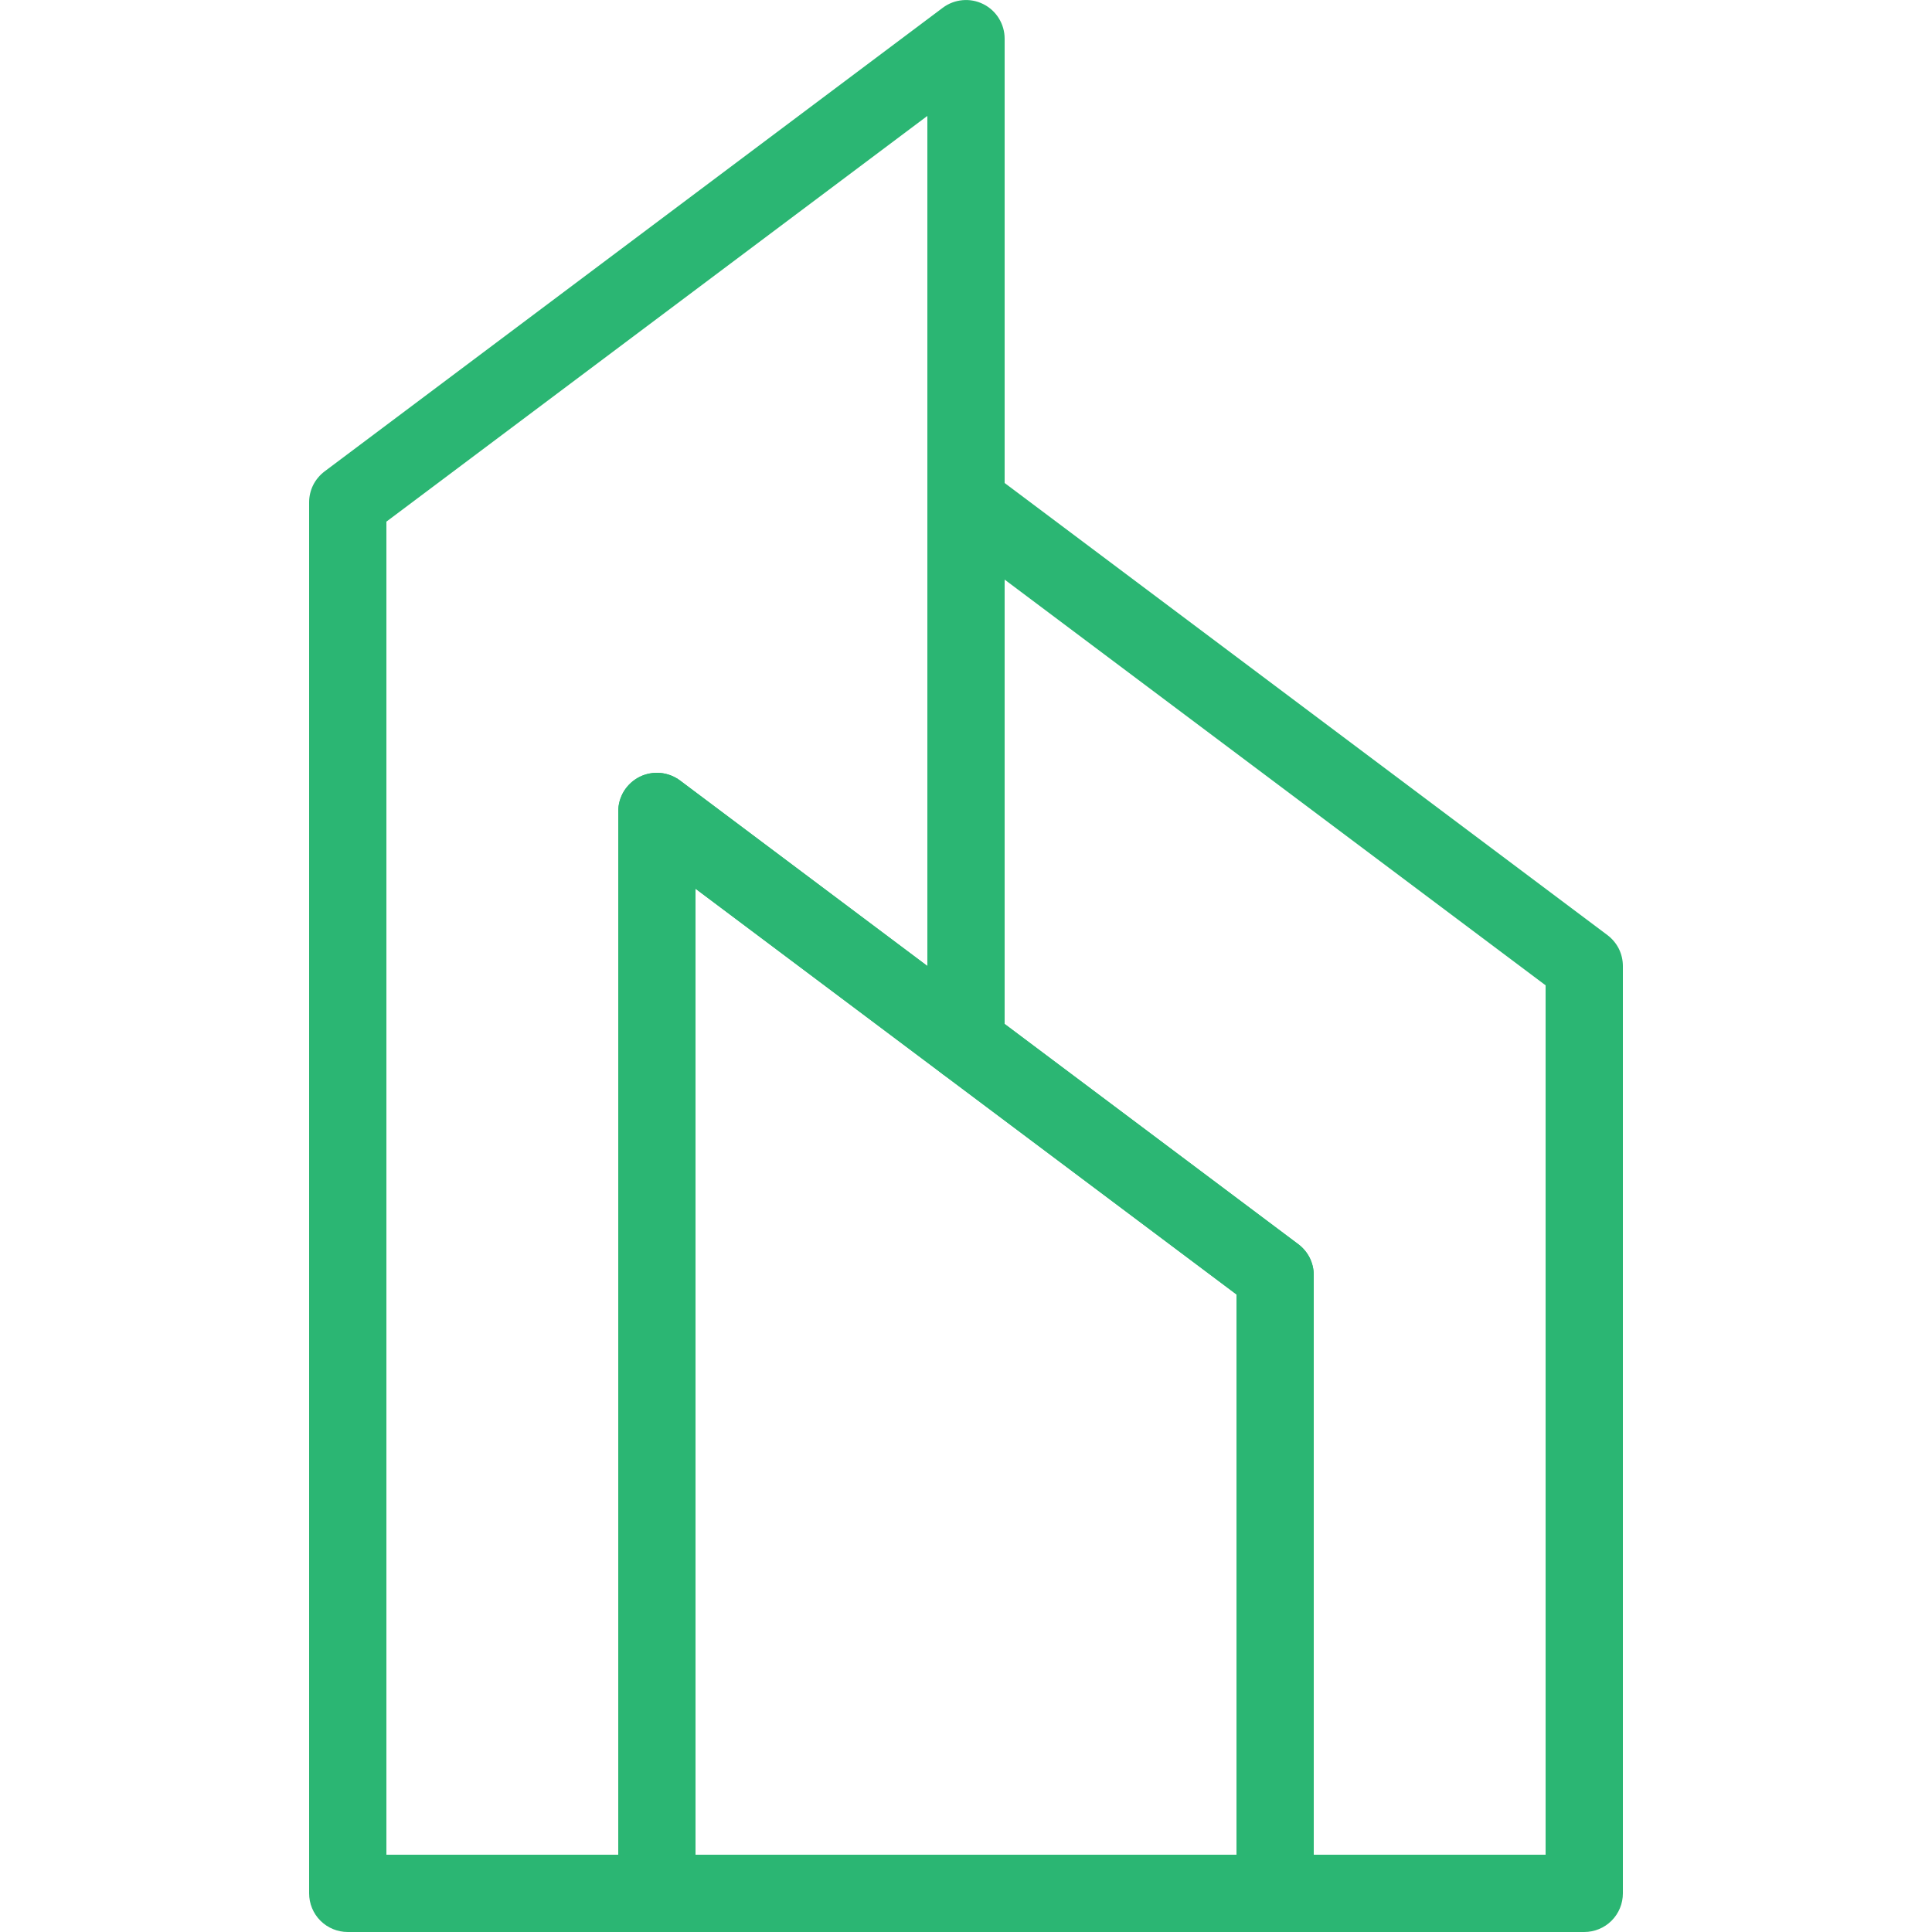
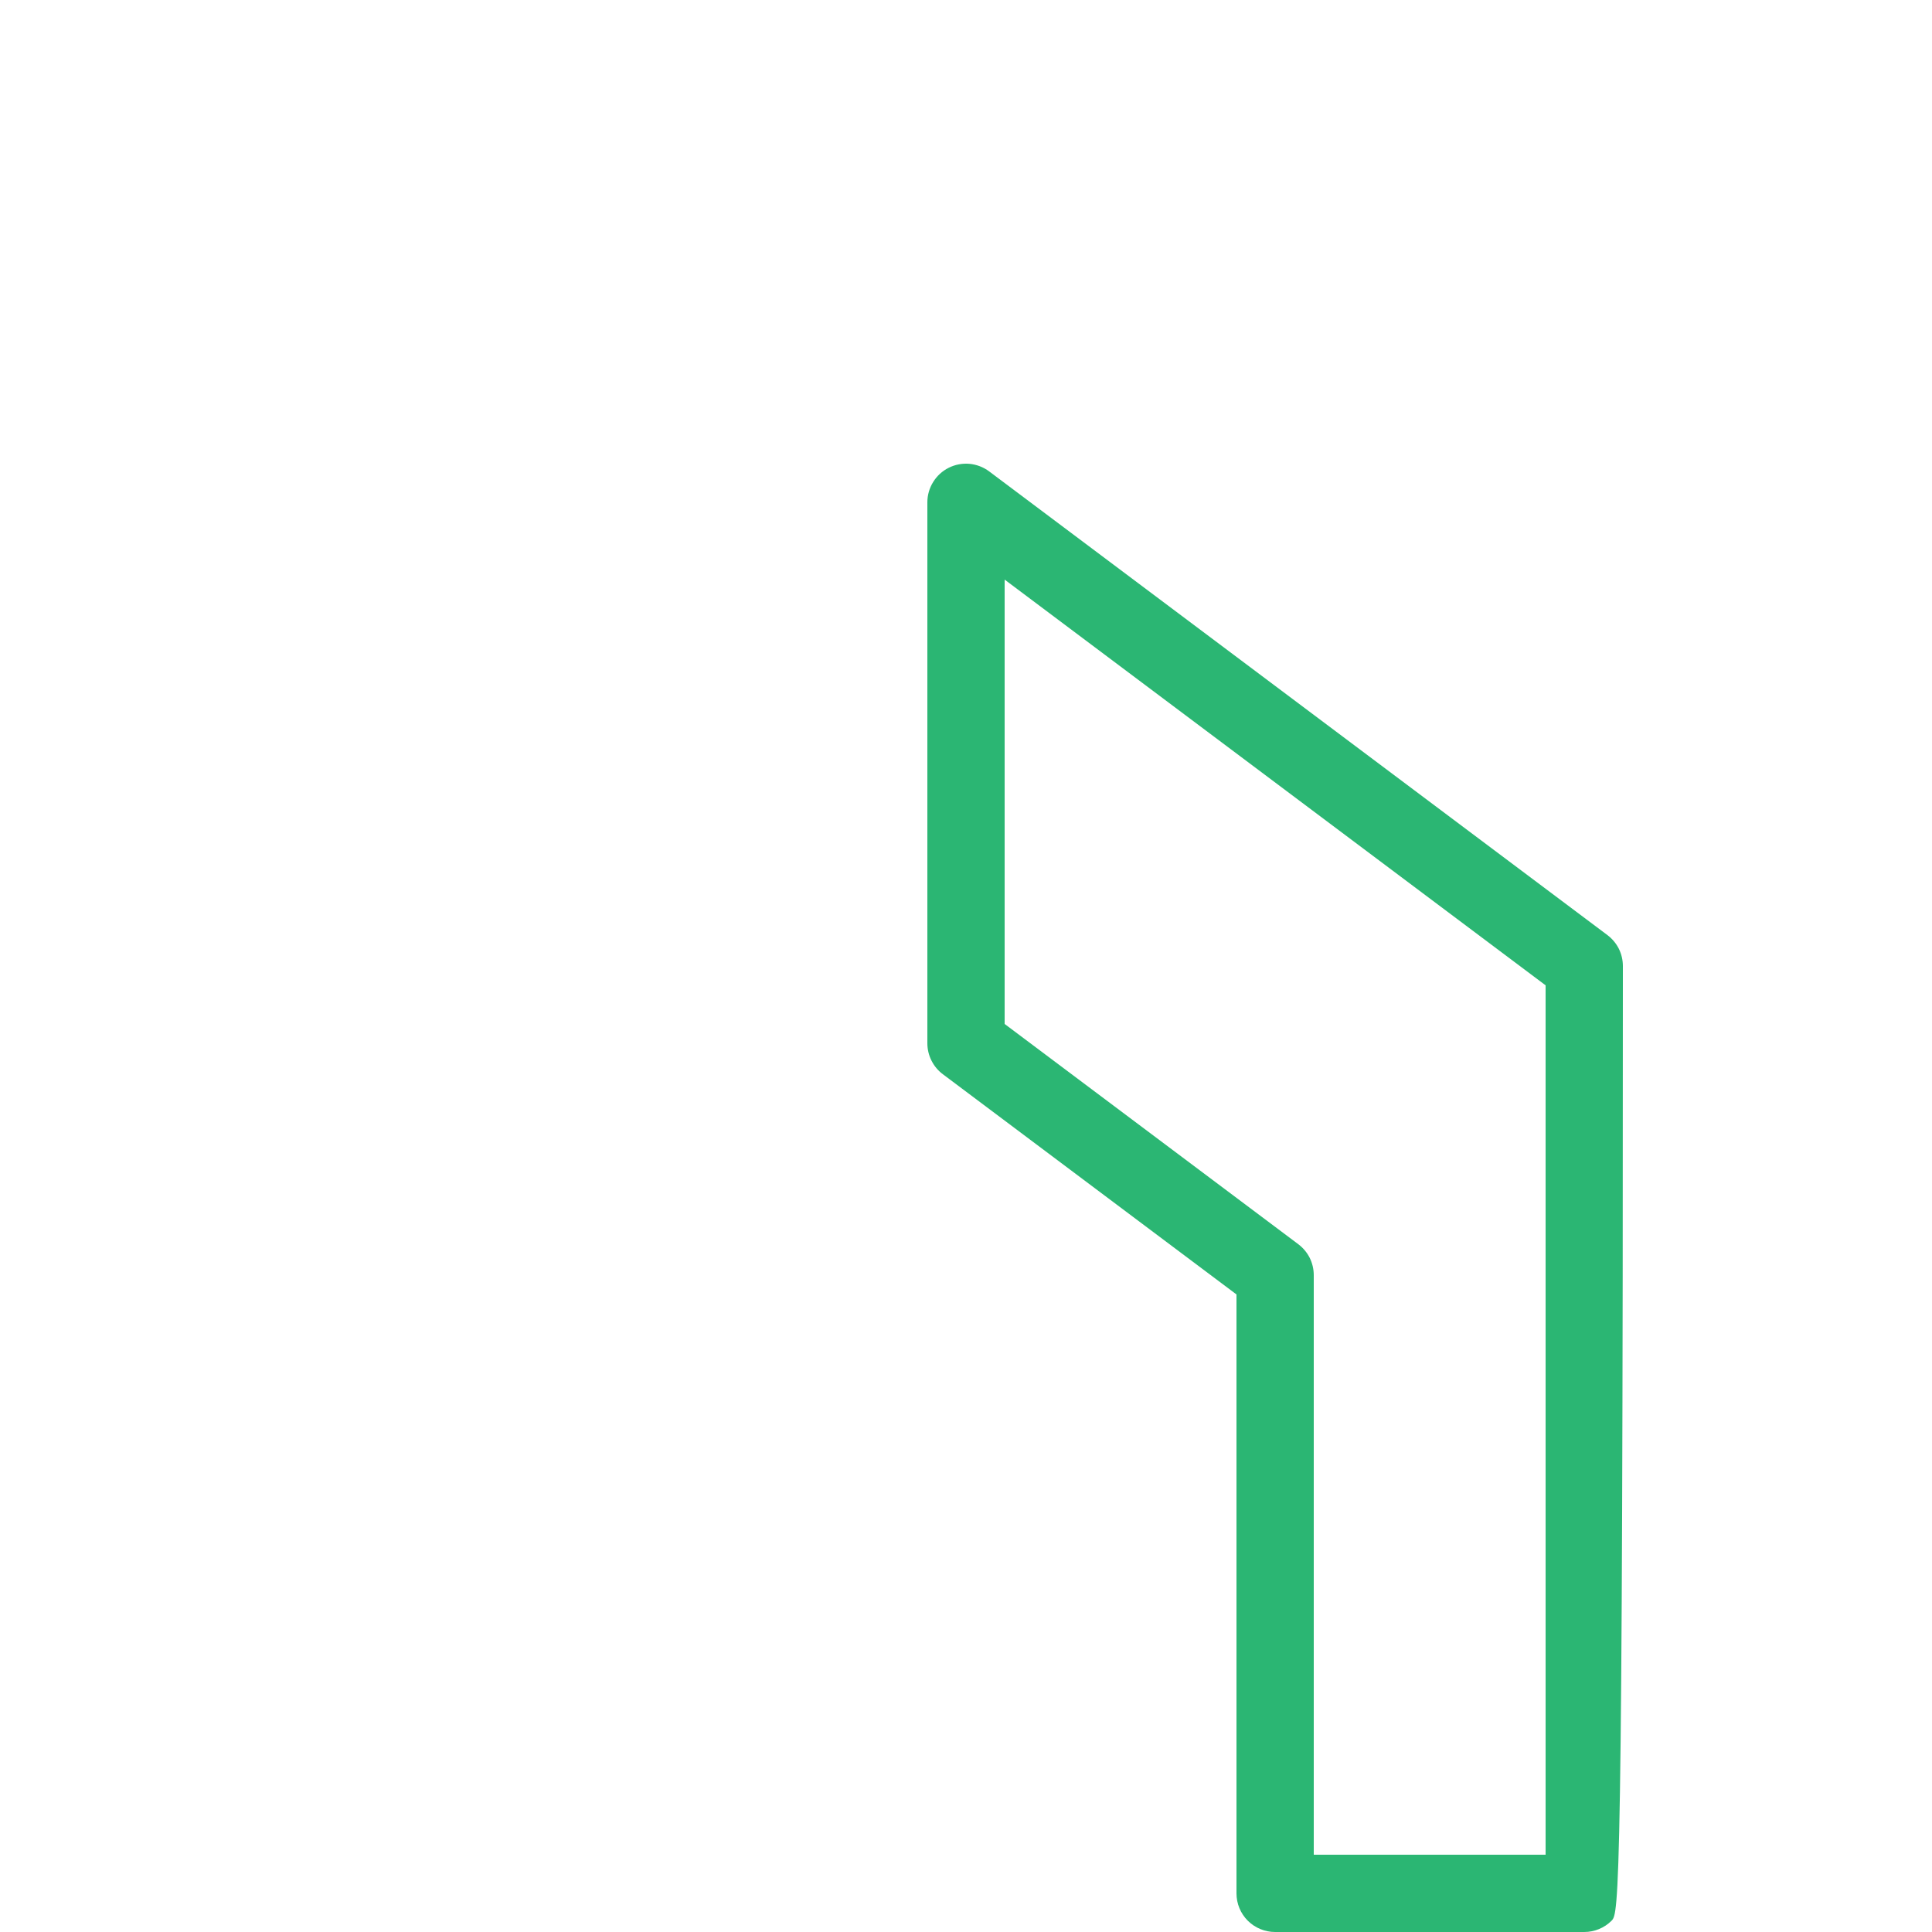
<svg xmlns="http://www.w3.org/2000/svg" width="40" height="40" viewBox="0 0 40 40" fill="none">
-   <path d="M13.6 40H7.2C6.988 40 6.784 39.916 6.634 39.766C6.484 39.616 6.4 39.412 6.4 39.2V10.4C6.4 10.276 6.429 10.153 6.484 10.042C6.54 9.931 6.621 9.835 6.72 9.76L19.52 0.16C19.639 0.071 19.78 0.017 19.927 0.004C20.075 -0.01 20.223 0.018 20.356 0.084C20.489 0.15 20.602 0.252 20.68 0.379C20.758 0.505 20.8 0.651 20.8 0.8V21.6C20.8 21.749 20.759 21.894 20.68 22.021C20.602 22.147 20.491 22.249 20.358 22.316C20.225 22.382 20.076 22.41 19.928 22.397C19.78 22.383 19.639 22.329 19.52 22.24L14.4 18.4V39.2C14.4 39.412 14.316 39.616 14.166 39.766C14.016 39.916 13.812 40 13.6 40ZM8 38.4H12.8V16.8C12.8 16.651 12.841 16.506 12.919 16.379C12.998 16.253 13.109 16.151 13.242 16.084C13.375 16.018 13.524 15.99 13.672 16.003C13.82 16.017 13.961 16.071 14.08 16.16L19.2 20V2.4L8 10.8V38.4Z" fill="#2BB673" />
-   <path d="M32.8 40H26.4C26.188 40 25.984 39.916 25.834 39.766C25.684 39.616 25.6 39.412 25.6 39.2V26.8L19.52 22.24C19.421 22.166 19.34 22.069 19.285 21.958C19.229 21.847 19.2 21.724 19.2 21.6V10.4C19.2 10.252 19.241 10.106 19.32 9.98C19.398 9.853 19.509 9.751 19.642 9.685C19.775 9.618 19.924 9.59 20.072 9.603C20.22 9.617 20.361 9.671 20.48 9.76L33.28 19.36C33.379 19.435 33.46 19.531 33.516 19.642C33.571 19.753 33.6 19.876 33.6 20V39.2C33.6 39.412 33.516 39.616 33.366 39.766C33.216 39.916 33.012 40 32.8 40ZM27.2 38.4H32V20.4L20.8 12V21.2L26.88 25.76C26.979 25.835 27.06 25.931 27.116 26.042C27.171 26.153 27.2 26.276 27.2 26.4V38.4Z" fill="#2BB673" />
-   <path d="M26.4 40H13.6C13.388 40 13.184 39.916 13.034 39.766C12.884 39.616 12.8 39.412 12.8 39.2V16.8C12.8 16.651 12.841 16.506 12.919 16.379C12.998 16.253 13.109 16.151 13.242 16.084C13.375 16.018 13.524 15.99 13.672 16.003C13.82 16.017 13.961 16.071 14.08 16.16L26.88 25.76C26.979 25.834 27.06 25.931 27.116 26.042C27.171 26.153 27.2 26.276 27.2 26.4V39.2C27.2 39.412 27.116 39.616 26.966 39.766C26.816 39.916 26.612 40 26.4 40ZM14.4 38.4H25.6V26.8L14.4 18.4V38.4Z" fill="#2BB673" />
+   <path d="M32.8 40H26.4C26.188 40 25.984 39.916 25.834 39.766C25.684 39.616 25.6 39.412 25.6 39.2V26.8L19.52 22.24C19.421 22.166 19.34 22.069 19.285 21.958C19.229 21.847 19.2 21.724 19.2 21.6V10.4C19.2 10.252 19.241 10.106 19.32 9.98C19.398 9.853 19.509 9.751 19.642 9.685C19.775 9.618 19.924 9.59 20.072 9.603C20.22 9.617 20.361 9.671 20.48 9.76L33.28 19.36C33.379 19.435 33.46 19.531 33.516 19.642C33.571 19.753 33.6 19.876 33.6 20C33.6 39.412 33.516 39.616 33.366 39.766C33.216 39.916 33.012 40 32.8 40ZM27.2 38.4H32V20.4L20.8 12V21.2L26.88 25.76C26.979 25.835 27.06 25.931 27.116 26.042C27.171 26.153 27.2 26.276 27.2 26.4V38.4Z" fill="#2BB673" />
</svg>